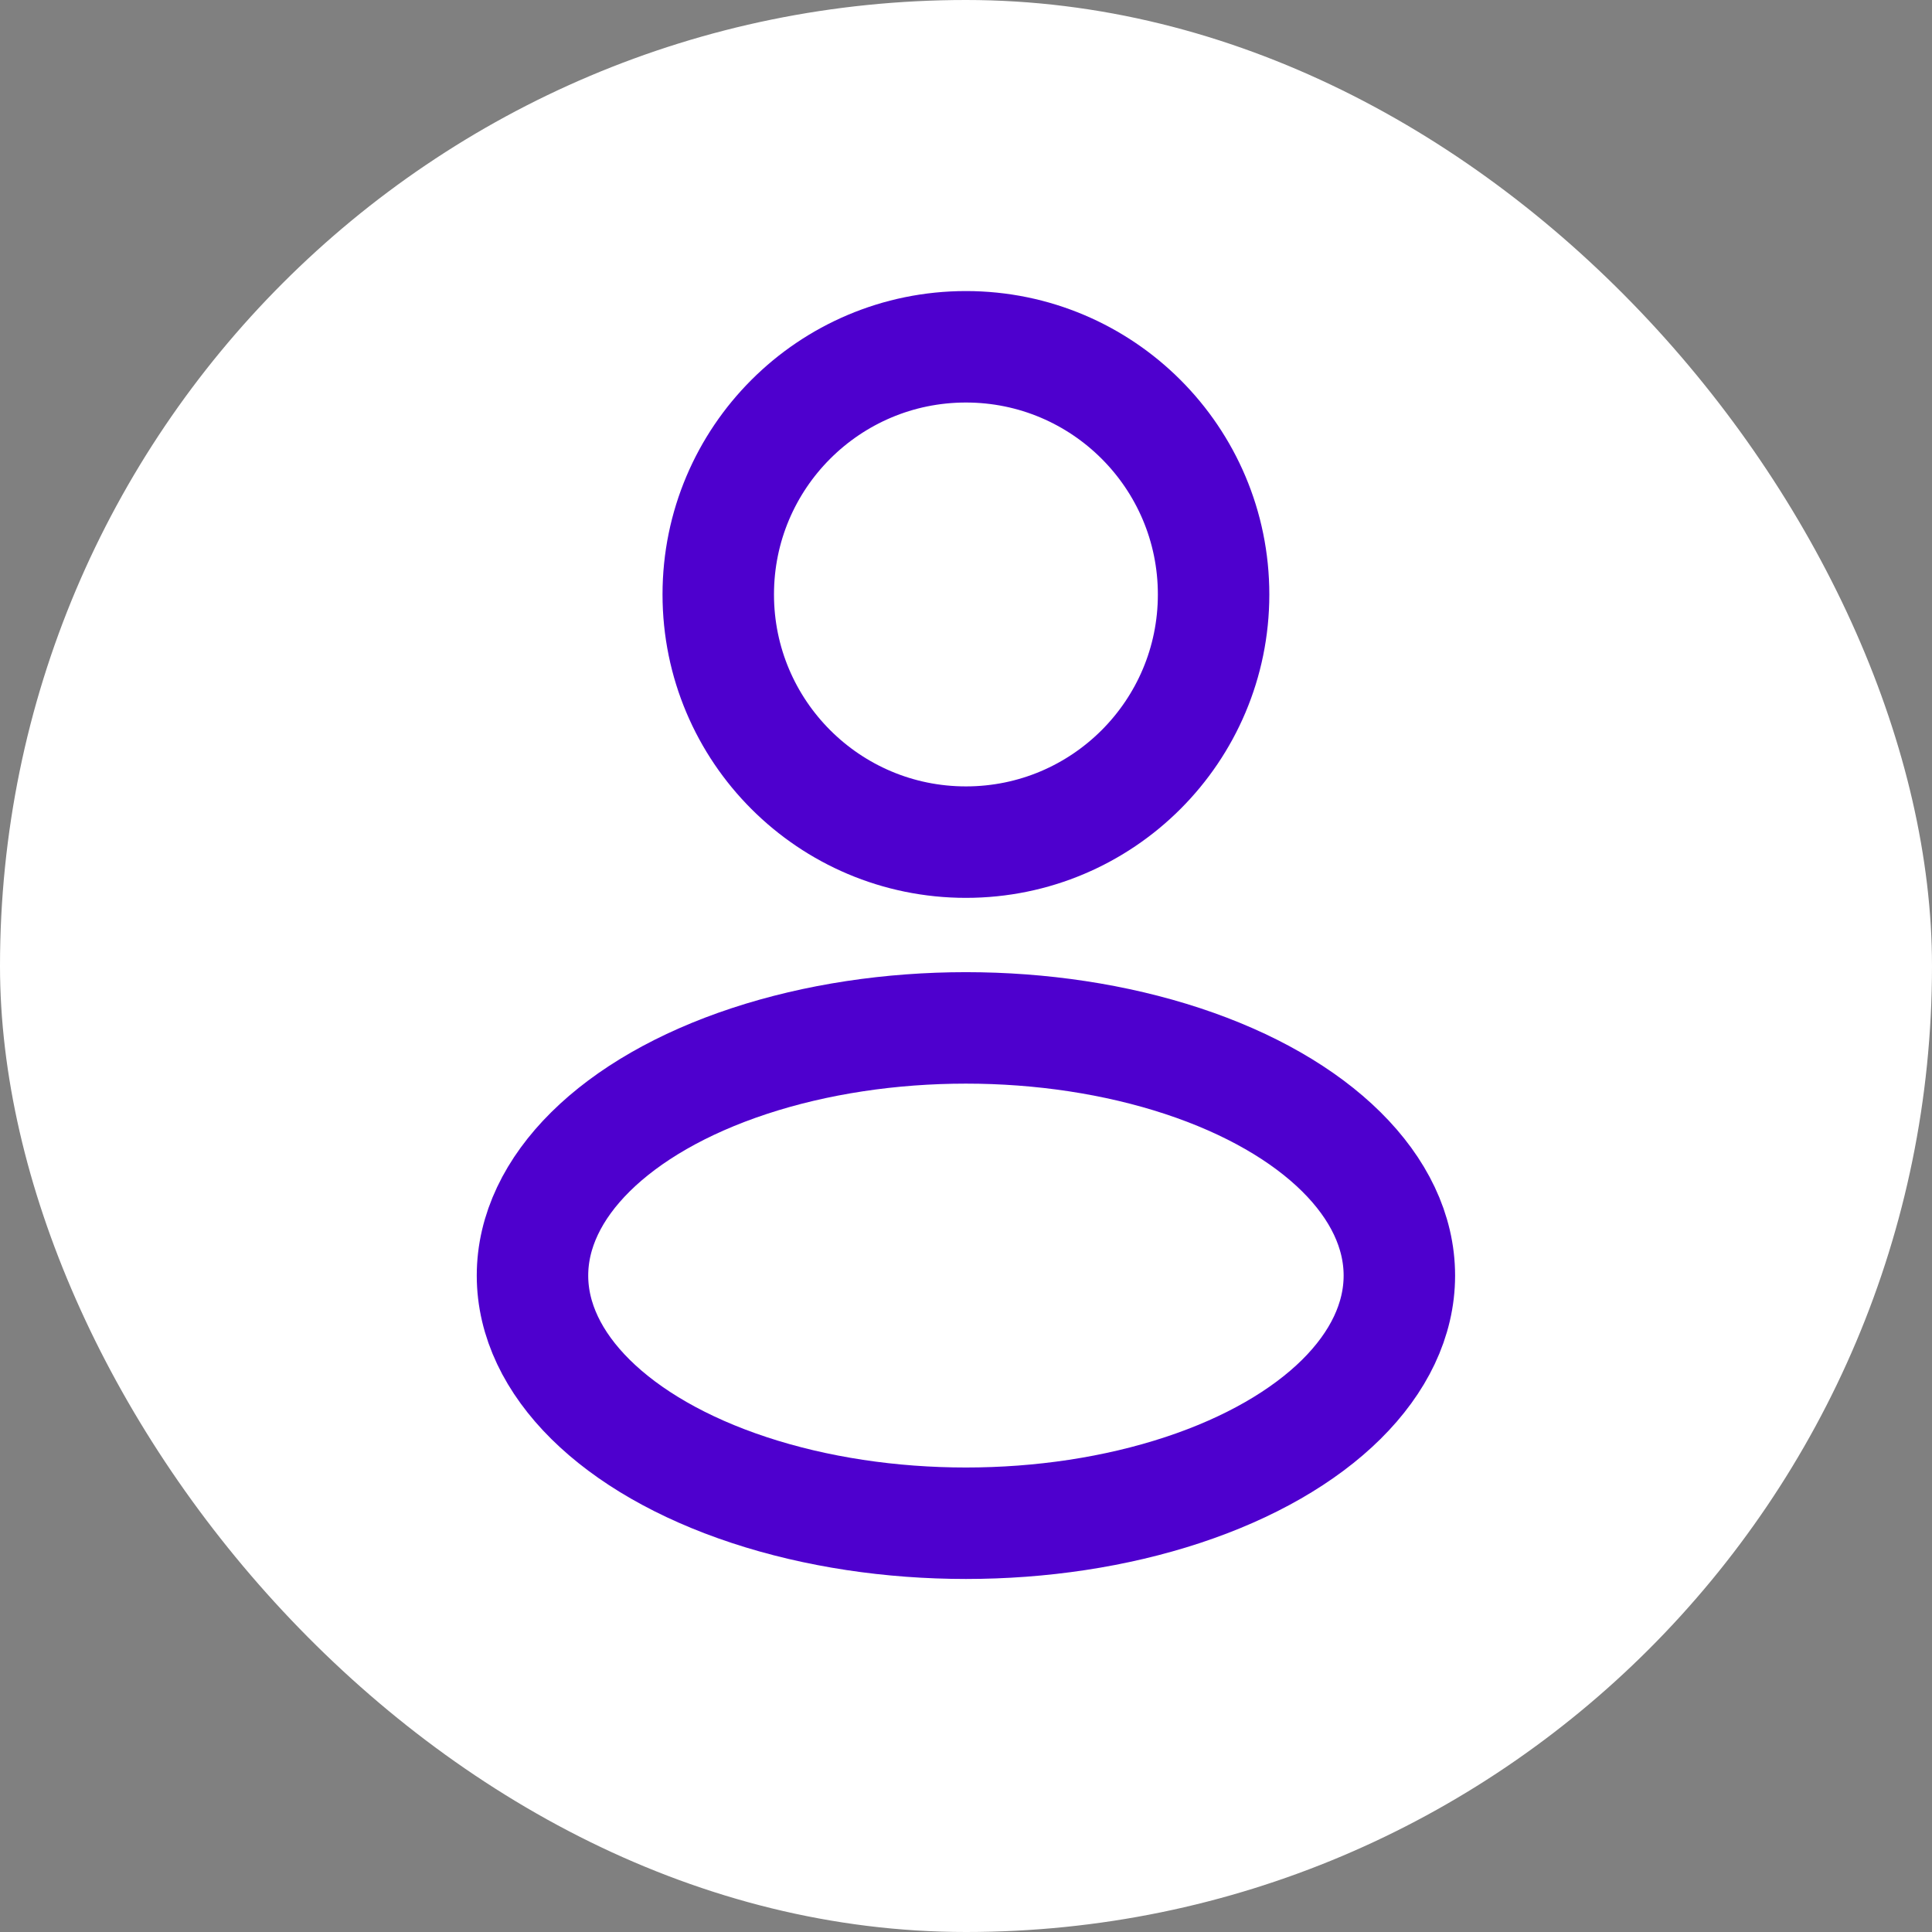
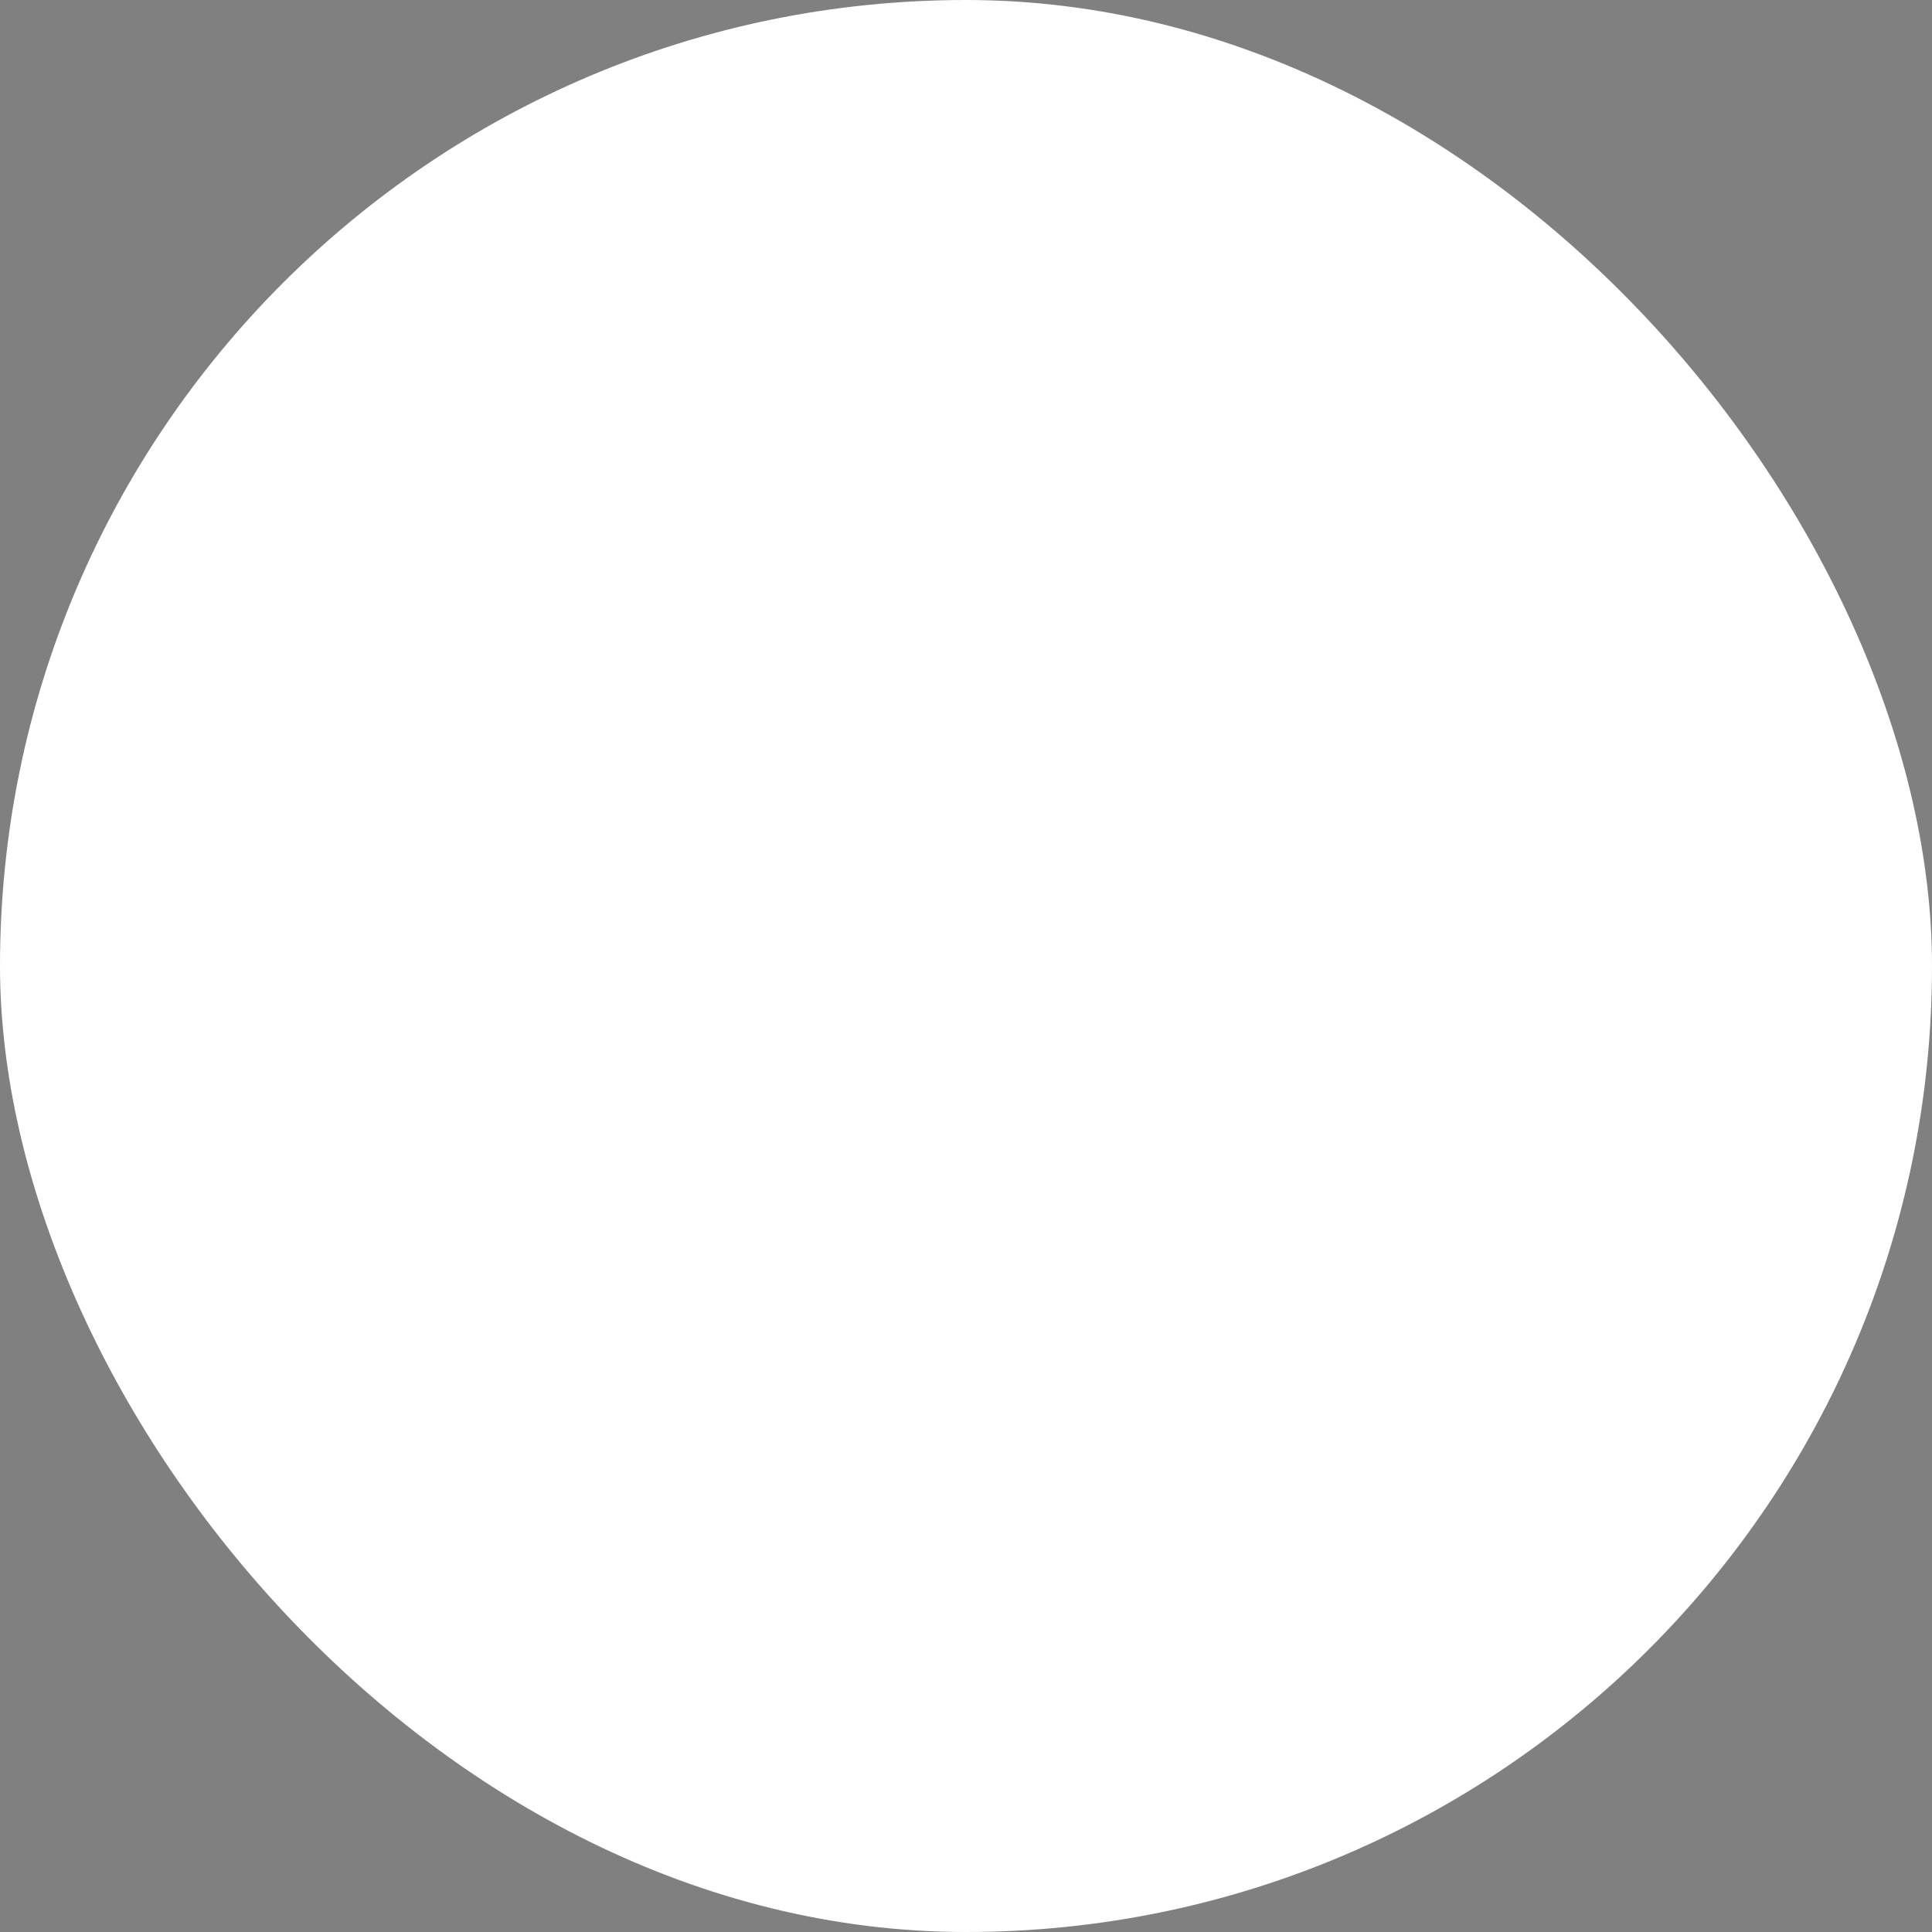
<svg xmlns="http://www.w3.org/2000/svg" width="26" height="26" viewBox="0 0 26 26" fill="none">
  <rect x="0" y="0" width="26" height="26" fill="#808080" stroke="none" />
  <rect width="26" height="26" rx="13" fill="white" />
-   <circle cx="12.999" cy="8" r="3.333" stroke="#4E00CE" stroke-width="1.5" />
-   <ellipse cx="12.999" cy="17.166" rx="5.833" ry="3.333" stroke="#4E00CE" stroke-width="1.5" />
</svg>